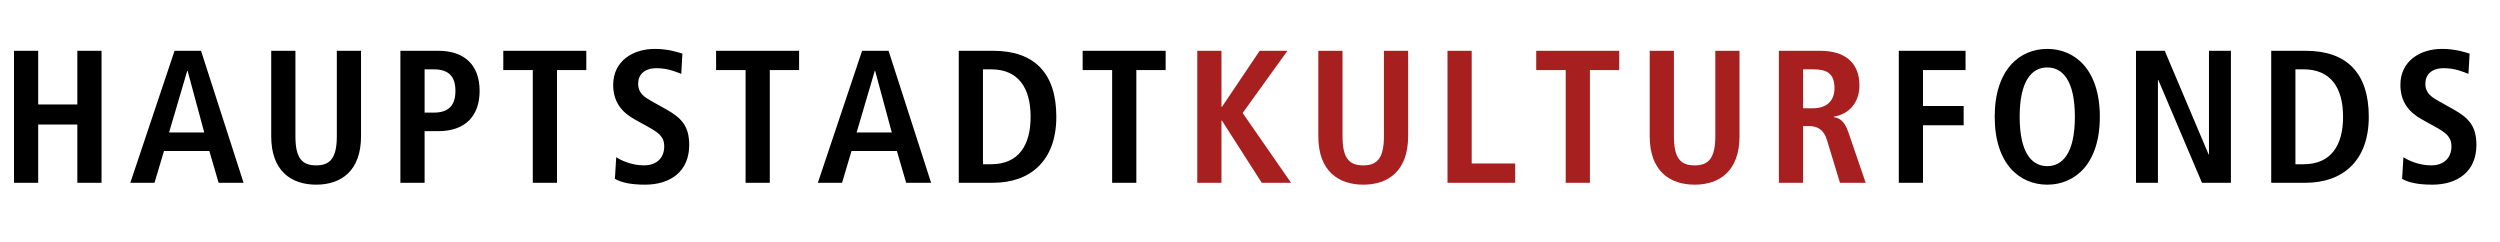
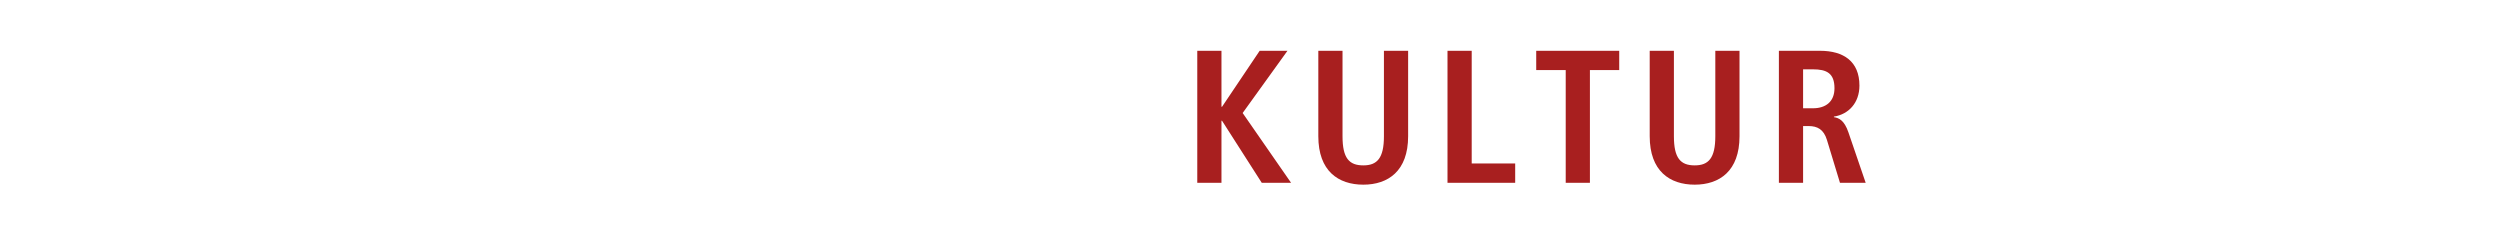
<svg xmlns="http://www.w3.org/2000/svg" width="238px" height="23px" viewBox="0 0 238 23" version="1.1">
  <title>1DEF1077-7461-4C4E-BDFB-9D0C90DDE283</title>
  <g id="MODULE" stroke="none" stroke-width="1" fill="none" fill-rule="evenodd">
    <g id="HKF_03_Icons_Bilder" transform="translate(-34, -1588)">
      <g id="Content" transform="translate(30, 59)">
        <g id="Logo" transform="translate(0, 1100)">
          <g id="Logo_HKF_long" transform="translate(4, 429)">
-             <path d="M3.636,17.4 L3.636,11.856 L7.362,11.856 L7.362,17.4 L9.666,17.4 L9.666,4.836 L7.362,4.836 L7.362,9.948 L3.636,9.948 L3.636,4.836 L1.332,4.836 L1.332,17.4 L3.636,17.4 Z M14.71,17.4 L15.61,14.376 L19.93,14.376 L20.812,17.4 L23.188,17.4 L19.138,4.836 L16.618,4.836 L12.406,17.4 L14.71,17.4 Z M19.444,12.612 L16.096,12.612 L17.824,6.744 L17.86,6.744 L19.444,12.612 Z M30.104,17.58 C32.462,17.58 34.37,16.284 34.37,12.972 L34.37,4.836 L32.066,4.836 L32.066,12.972 C32.066,15.06 31.418,15.744 30.104,15.744 C28.754,15.744 28.124,15.06 28.124,12.972 L28.124,4.836 L25.82,4.836 L25.82,12.972 C25.82,16.284 27.728,17.58 30.104,17.58 Z M40.422,17.4 L40.422,12.486 L41.718,12.486 C44.31,12.486 45.66,11.028 45.66,8.652 C45.66,6.276 44.31,4.836 41.718,4.836 L38.118,4.836 L38.118,17.4 L40.422,17.4 Z M41.286,10.722 L40.422,10.722 L40.422,6.6 L41.286,6.6 C42.726,6.6 43.356,7.284 43.356,8.652 C43.356,10.02 42.726,10.722 41.286,10.722 Z M53.026,17.4 L53.026,6.672 L55.816,6.672 L55.816,4.836 L47.914,4.836 L47.914,6.672 L50.722,6.672 L50.722,17.4 L53.026,17.4 Z M61.4,17.58 C63.794,17.58 65.612,16.356 65.612,13.8 C65.612,12.036 64.91,11.244 63.434,10.416 L62.084,9.66 C61.382,9.264 60.752,8.904 60.752,7.968 C60.752,7.104 61.346,6.492 62.498,6.492 C63.56,6.492 64.298,6.816 64.856,7.032 L64.964,5.106 C64.604,4.998 63.668,4.656 62.336,4.656 C60.23,4.656 58.376,5.826 58.376,8.076 C58.376,9.696 59.186,10.686 60.428,11.37 L61.598,12.018 C62.714,12.63 63.236,13.026 63.236,13.926 C63.236,15.186 62.336,15.744 61.328,15.744 C60.104,15.744 59.114,15.258 58.664,14.97 L58.538,17.022 C59.168,17.4 60.14,17.58 61.4,17.58 Z M73.284,17.4 L73.284,6.672 L76.074,6.672 L76.074,4.836 L68.172,4.836 L68.172,6.672 L70.98,6.672 L70.98,17.4 L73.284,17.4 Z M80.164,17.4 L81.064,14.376 L85.384,14.376 L86.266,17.4 L88.642,17.4 L84.592,4.836 L82.072,4.836 L77.86,17.4 L80.164,17.4 Z M84.898,12.612 L81.55,12.612 L83.278,6.744 L83.314,6.744 L84.898,12.612 Z M94.55,17.4 C98.042,17.4 100.562,15.348 100.562,11.118 C100.562,6.96 98.474,4.836 94.55,4.836 L91.274,4.836 L91.274,17.4 L94.55,17.4 Z M94.352,15.636 L93.578,15.636 L93.578,6.6 L94.352,6.6 C96.944,6.6 98.114,8.364 98.114,11.118 C98.114,13.872 96.944,15.636 94.352,15.636 Z M108.18,17.4 L108.18,6.672 L110.97,6.672 L110.97,4.836 L103.068,4.836 L103.068,6.672 L105.876,6.672 L105.876,17.4 L108.18,17.4 Z" id="HAUPTSTADT" fill="#000000" />
            <path d="M116.284,17.4 L116.284,11.496 L116.338,11.496 L120.118,17.4 L122.908,17.4 L118.3,10.758 L122.566,4.836 L119.92,4.836 L116.338,10.164 L116.284,10.164 L116.284,4.836 L113.98,4.836 L113.98,17.4 L116.284,17.4 Z M129.788,17.58 C132.146,17.58 134.054,16.284 134.054,12.972 L134.054,4.836 L131.75,4.836 L131.75,12.972 C131.75,15.06 131.102,15.744 129.788,15.744 C128.438,15.744 127.808,15.06 127.808,12.972 L127.808,4.836 L125.504,4.836 L125.504,12.972 C125.504,16.284 127.412,17.58 129.788,17.58 Z M144.246,17.4 L144.246,15.564 L140.106,15.564 L140.106,4.836 L137.802,4.836 L137.802,17.4 L144.246,17.4 Z M151.36,17.4 L151.36,6.672 L154.15,6.672 L154.15,4.836 L146.248,4.836 L146.248,6.672 L149.056,6.672 L149.056,17.4 L151.36,17.4 Z M161.336,17.58 C163.694,17.58 165.602,16.284 165.602,12.972 L165.602,4.836 L163.298,4.836 L163.298,12.972 C163.298,15.06 162.65,15.744 161.336,15.744 C159.986,15.744 159.356,15.06 159.356,12.972 L159.356,4.836 L157.052,4.836 L157.052,12.972 C157.052,16.284 158.96,17.58 161.336,17.58 Z M171.654,17.4 L171.654,12 L172.176,12 C173.022,12 173.616,12.324 173.922,13.314 L175.164,17.4 L177.612,17.4 L175.974,12.612 C175.578,11.442 175.056,11.226 174.588,11.154 L174.588,11.1 C175.992,10.884 177.018,9.786 177.018,8.148 C177.018,5.844 175.506,4.836 173.274,4.836 L169.35,4.836 L169.35,17.4 L171.654,17.4 Z M172.59,10.308 L171.654,10.308 L171.654,6.6 L172.59,6.6 C173.886,6.6 174.642,6.96 174.642,8.4 C174.642,9.678 173.814,10.308 172.59,10.308 Z" id="KULTUR" fill="#A81F1F" fill-rule="nonzero" />
-             <path d="M183.07,17.4 L183.07,11.928 L186.94,11.928 L186.94,10.092 L183.07,10.092 L183.07,6.672 L187.12,6.672 L187.12,4.836 L180.766,4.836 L180.766,17.4 L183.07,17.4 Z M194.9,17.58 C197.51,17.58 199.904,15.636 199.904,11.118 C199.904,6.6 197.51,4.656 194.9,4.656 C192.29,4.656 189.896,6.6 189.896,11.118 C189.896,15.636 192.29,17.58 194.9,17.58 Z M194.9,15.816 C193.442,15.816 192.272,14.574 192.272,11.118 C192.272,7.662 193.442,6.42 194.9,6.42 C196.358,6.42 197.528,7.662 197.528,11.118 C197.528,14.574 196.358,15.816 194.9,15.816 Z M205.434,17.4 L205.434,7.608 L205.47,7.608 L209.628,17.4 L212.382,17.4 L212.382,4.836 L210.294,4.836 L210.294,14.7 L210.258,14.7 L206.082,4.836 L203.346,4.836 L203.346,17.4 L205.434,17.4 Z M219.496,17.4 C222.988,17.4 225.508,15.348 225.508,11.118 C225.508,6.96 223.42,4.836 219.496,4.836 L216.22,4.836 L216.22,17.4 L219.496,17.4 Z M219.298,15.636 L218.524,15.636 L218.524,6.6 L219.298,6.6 C221.89,6.6 223.06,8.364 223.06,11.118 C223.06,13.872 221.89,15.636 219.298,15.636 Z M231.542,17.58 C233.936,17.58 235.754,16.356 235.754,13.8 C235.754,12.036 235.052,11.244 233.576,10.416 L232.226,9.66 C231.524,9.264 230.894,8.904 230.894,7.968 C230.894,7.104 231.488,6.492 232.64,6.492 C233.702,6.492 234.44,6.816 234.998,7.032 L235.106,5.106 C234.746,4.998 233.81,4.656 232.478,4.656 C230.372,4.656 228.518,5.826 228.518,8.076 C228.518,9.696 229.328,10.686 230.57,11.37 L231.74,12.018 C232.856,12.63 233.378,13.026 233.378,13.926 C233.378,15.186 232.478,15.744 231.47,15.744 C230.246,15.744 229.256,15.258 228.806,14.97 L228.68,17.022 C229.31,17.4 230.282,17.58 231.542,17.58 Z" id="FONDS" fill="#000000" />
          </g>
        </g>
      </g>
    </g>
  </g>
</svg>